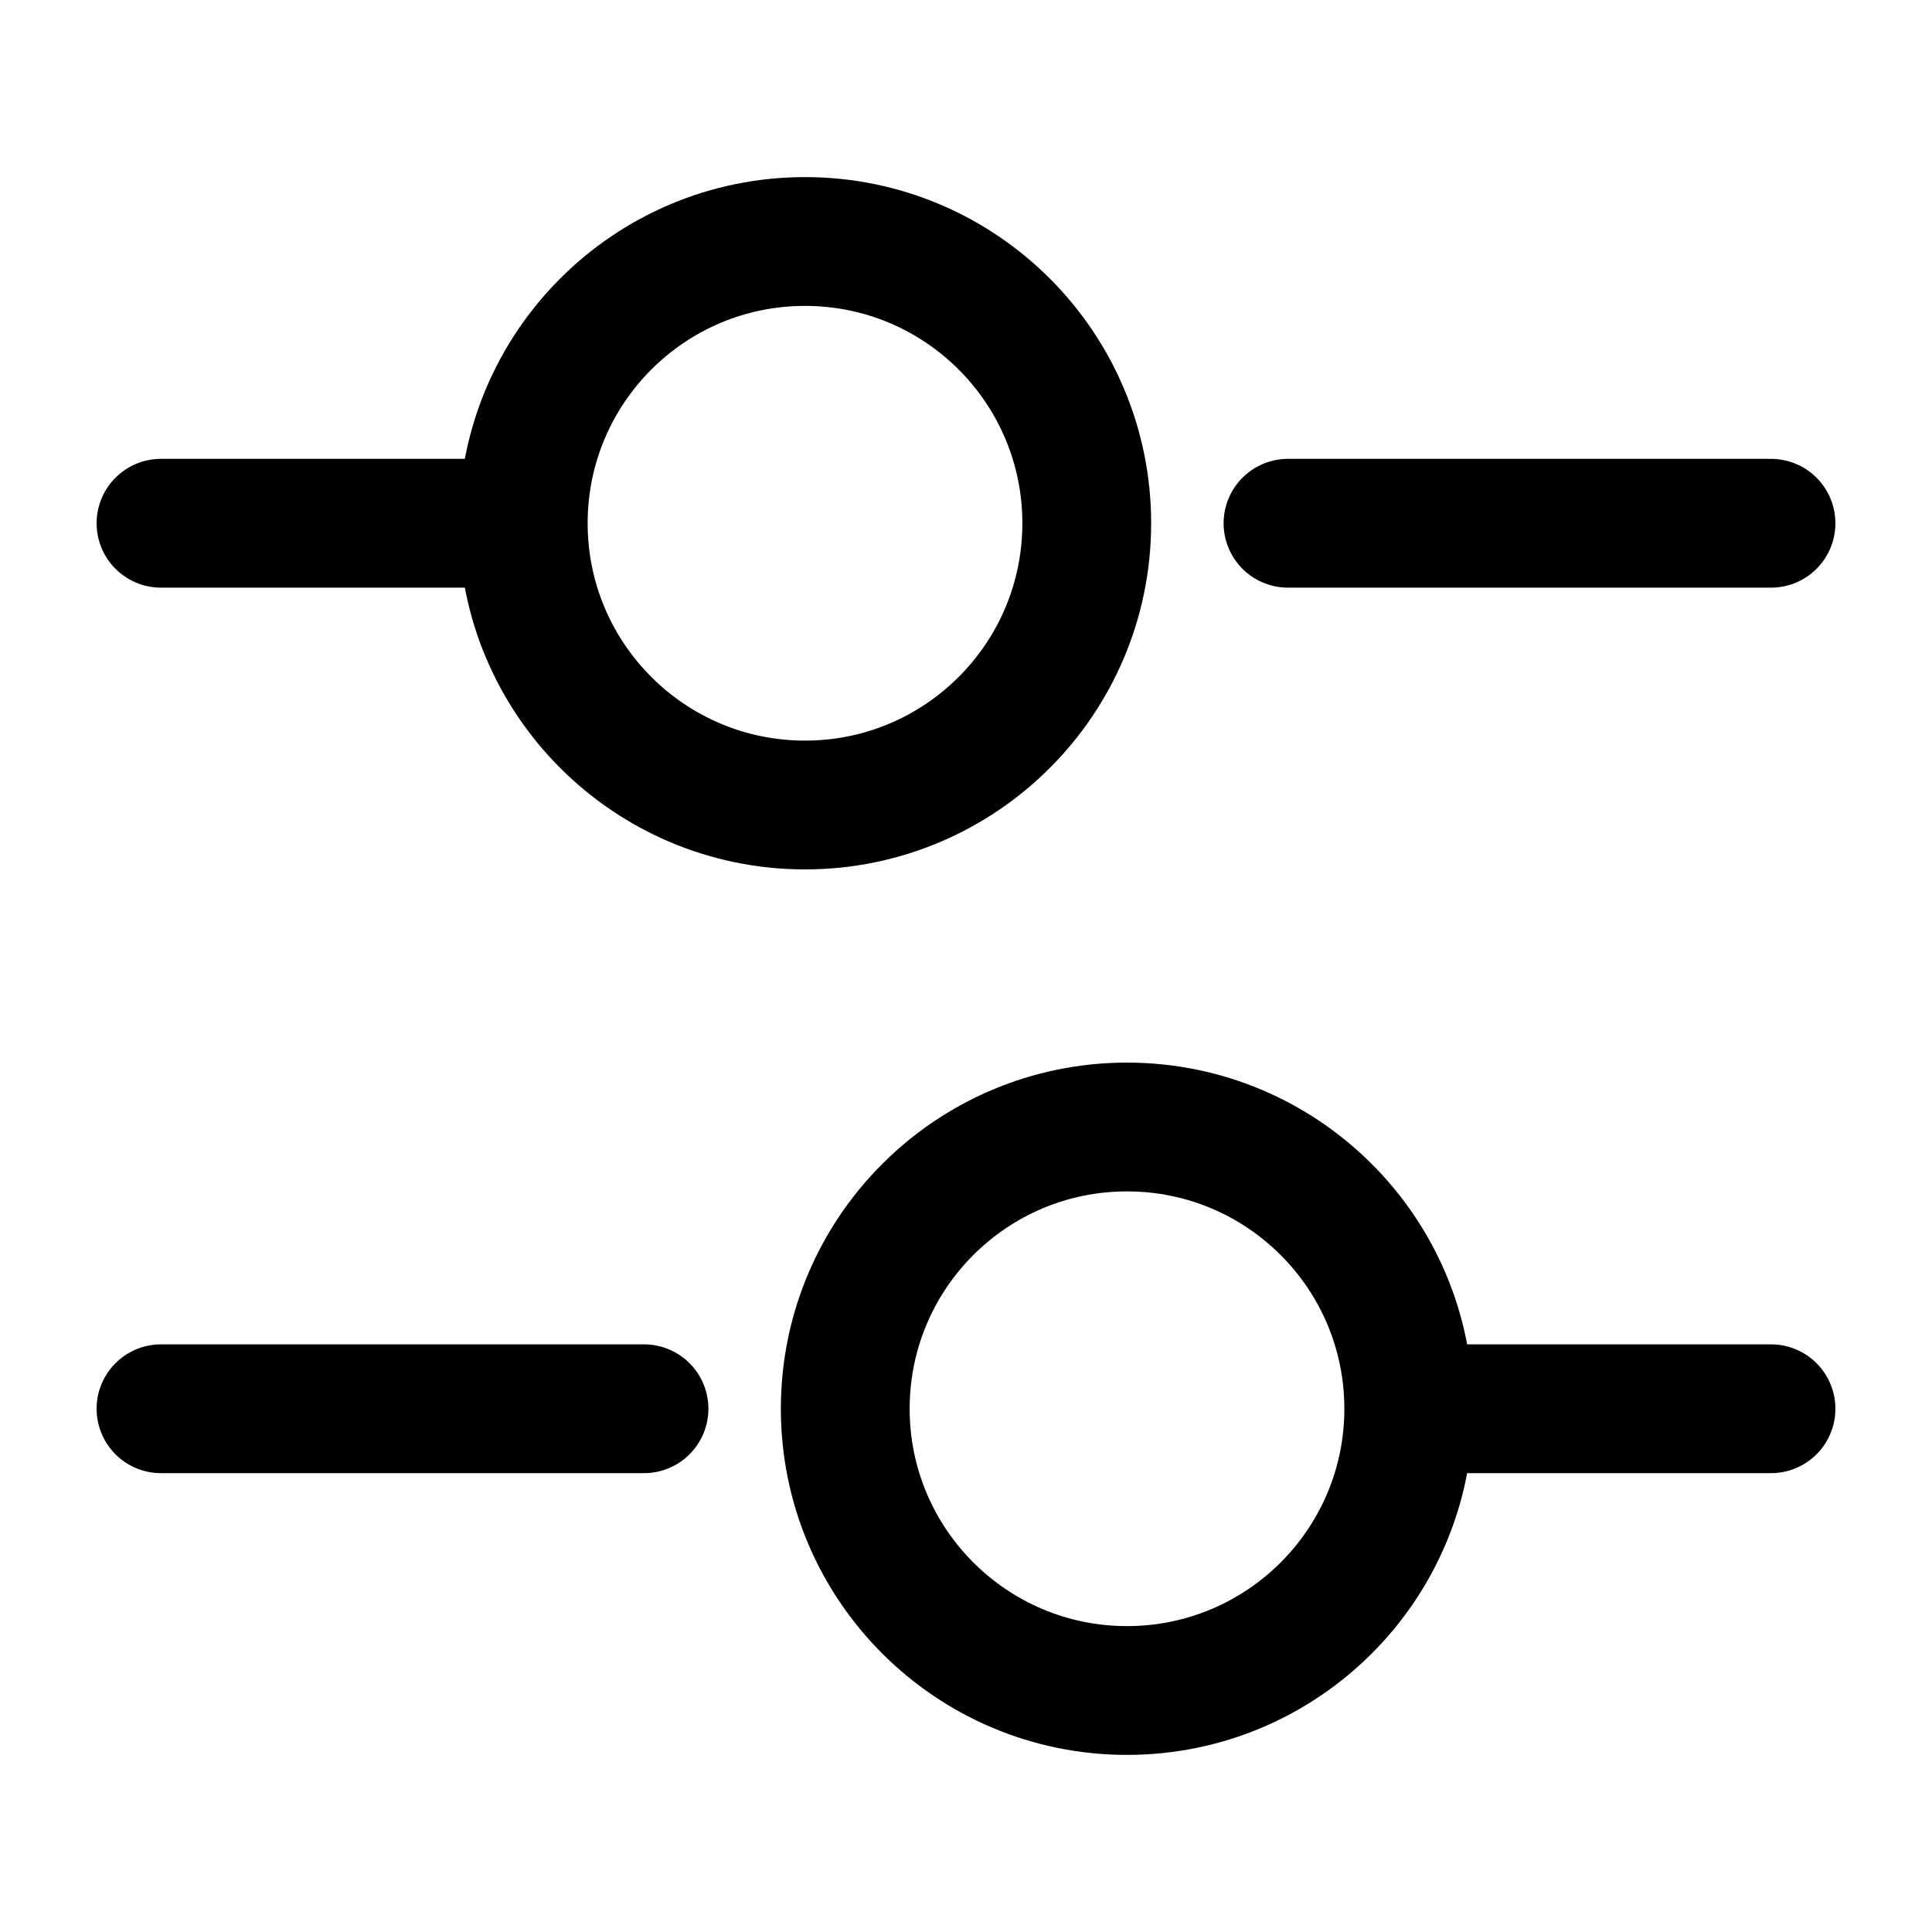
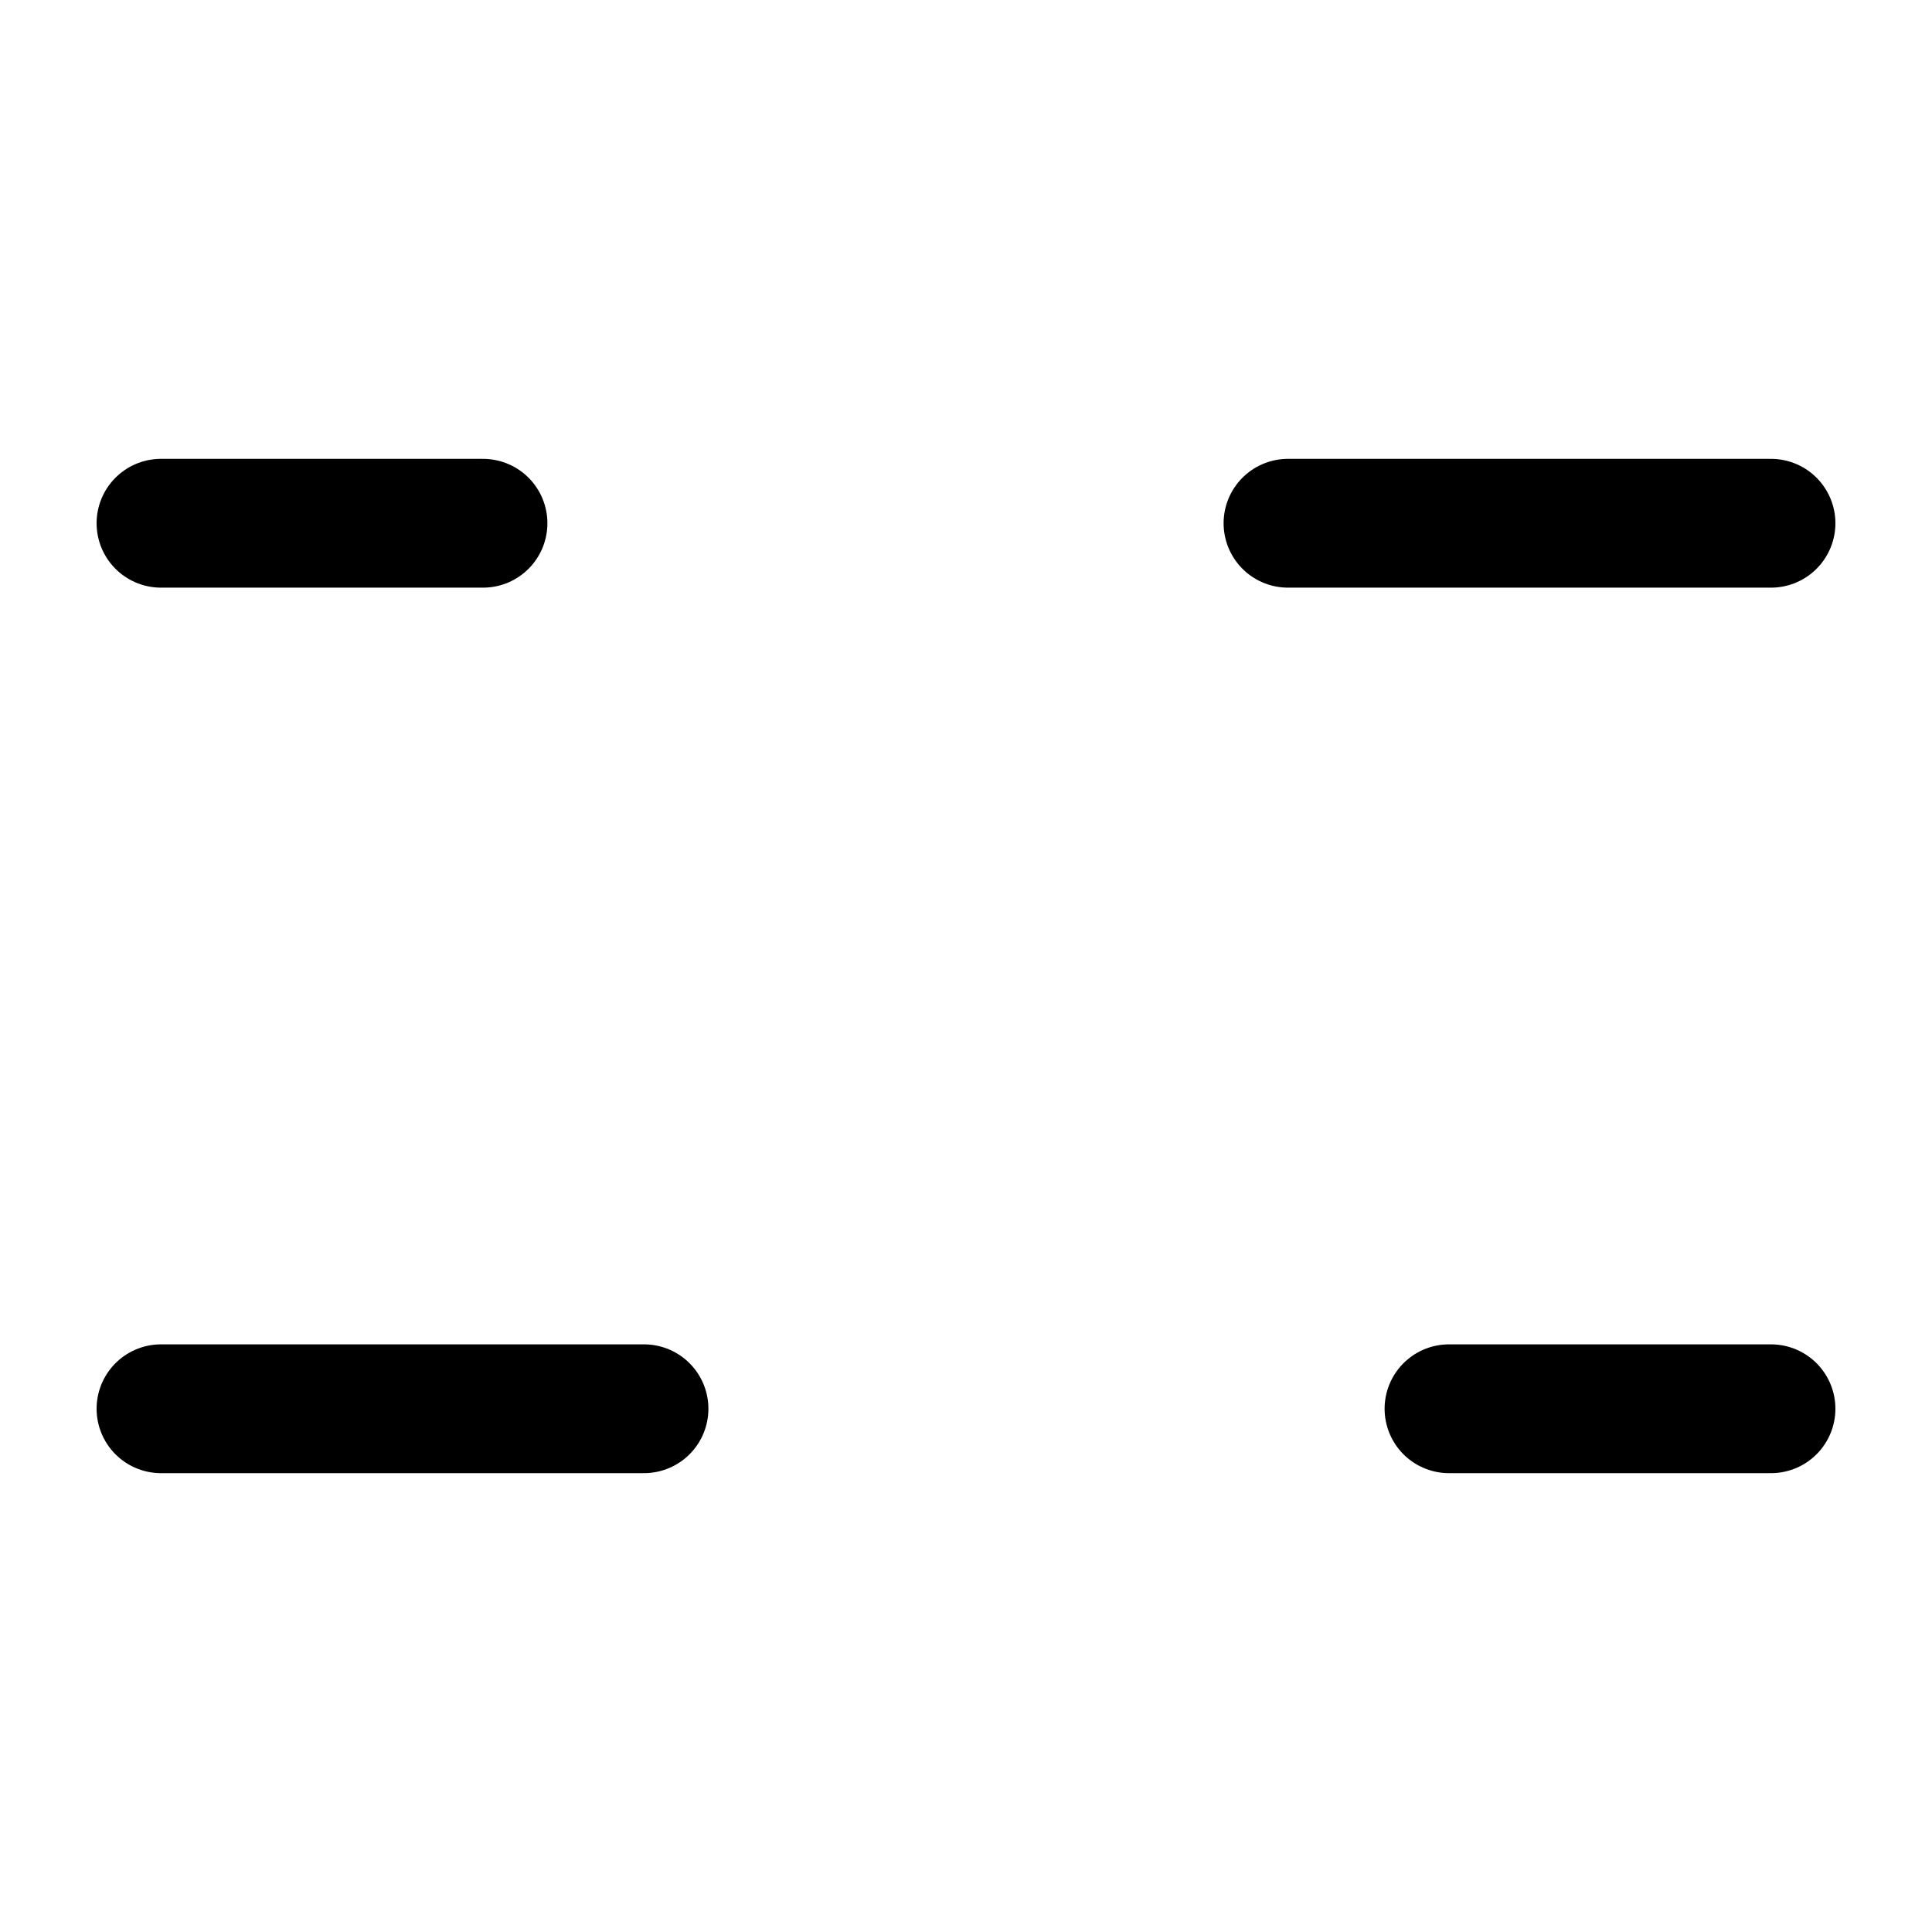
<svg xmlns="http://www.w3.org/2000/svg" width="24" height="24" viewBox="0 0 24 24" fill="none">
  <path d="M22 6.5H16" stroke="black" stroke-width="1.6" stroke-miterlimit="10" stroke-linecap="round" stroke-linejoin="round" />
  <path d="M6 6.5H2" stroke="black" stroke-width="1.6" stroke-miterlimit="10" stroke-linecap="round" stroke-linejoin="round" />
-   <path d="M10 10C11.933 10 13.5 8.433 13.5 6.5C13.5 4.567 11.933 3 10 3C8.067 3 6.5 4.567 6.5 6.5C6.5 8.433 8.067 10 10 10Z" stroke="black" stroke-width="1.6" stroke-miterlimit="10" stroke-linecap="round" stroke-linejoin="round" />
  <path d="M22 17.5H18" stroke="black" stroke-width="1.6" stroke-miterlimit="10" stroke-linecap="round" stroke-linejoin="round" />
  <path d="M8 17.5H2" stroke="black" stroke-width="1.6" stroke-miterlimit="10" stroke-linecap="round" stroke-linejoin="round" />
-   <path d="M14 21C15.933 21 17.5 19.433 17.5 17.5C17.5 15.567 15.933 14 14 14C12.067 14 10.5 15.567 10.5 17.5C10.5 19.433 12.067 21 14 21Z" stroke="black" stroke-width="1.6" stroke-miterlimit="10" stroke-linecap="round" stroke-linejoin="round" />
</svg>